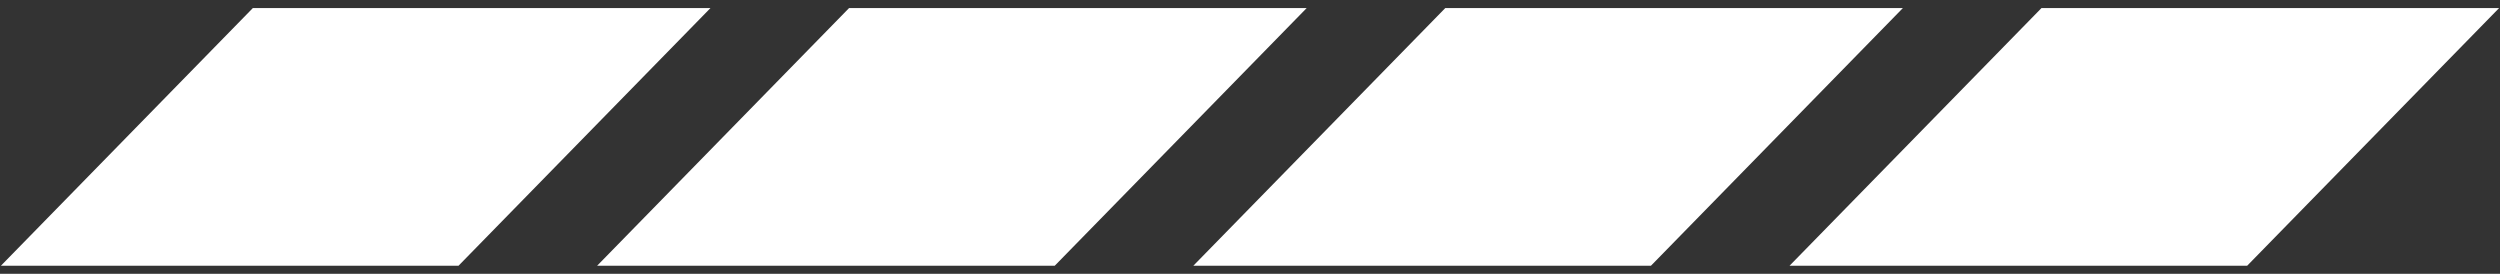
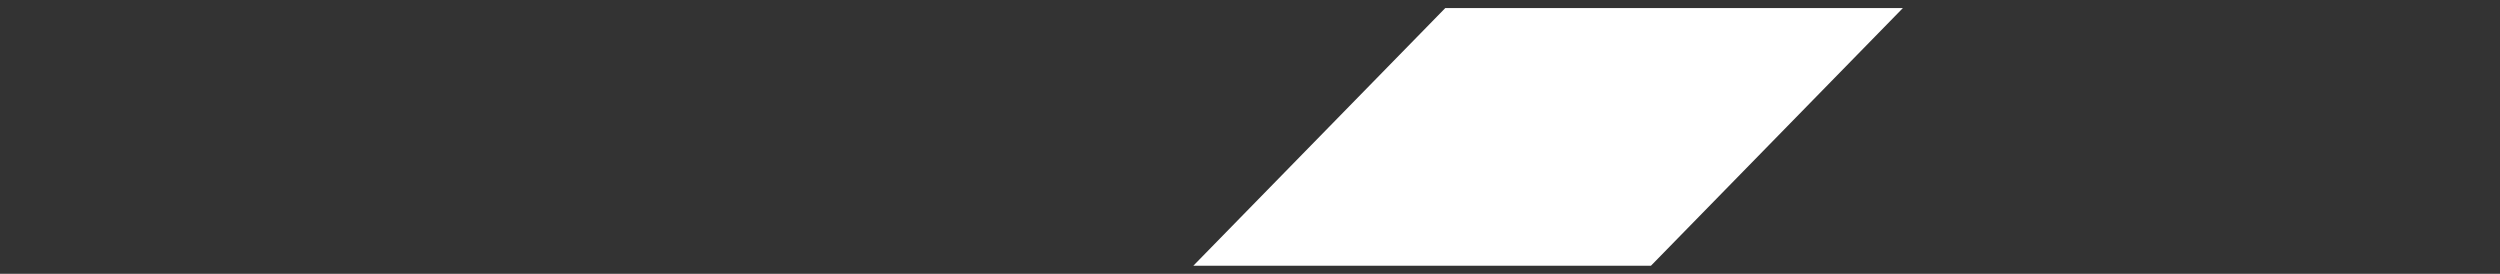
<svg xmlns="http://www.w3.org/2000/svg" width="210" height="23" viewBox="0 0 210 23" fill="none">
  <rect x="0" y="0" width="210" height="23" fill="#333333" stroke="none" />
-   <path d="M188.759 22.324H150.319L171.486 0.676H209.926L188.759 22.324Z" fill="white" />
  <path d="M138.677 22.324H100.237L121.405 0.676H159.844L138.677 22.324Z" fill="white" />
-   <path d="M88.596 22.324H50.156L71.323 0.676H109.763L88.596 22.324Z" fill="white" />
-   <path d="M38.513 22.324H0.074L21.241 0.676H59.681L38.513 22.324Z" fill="white" />
</svg>